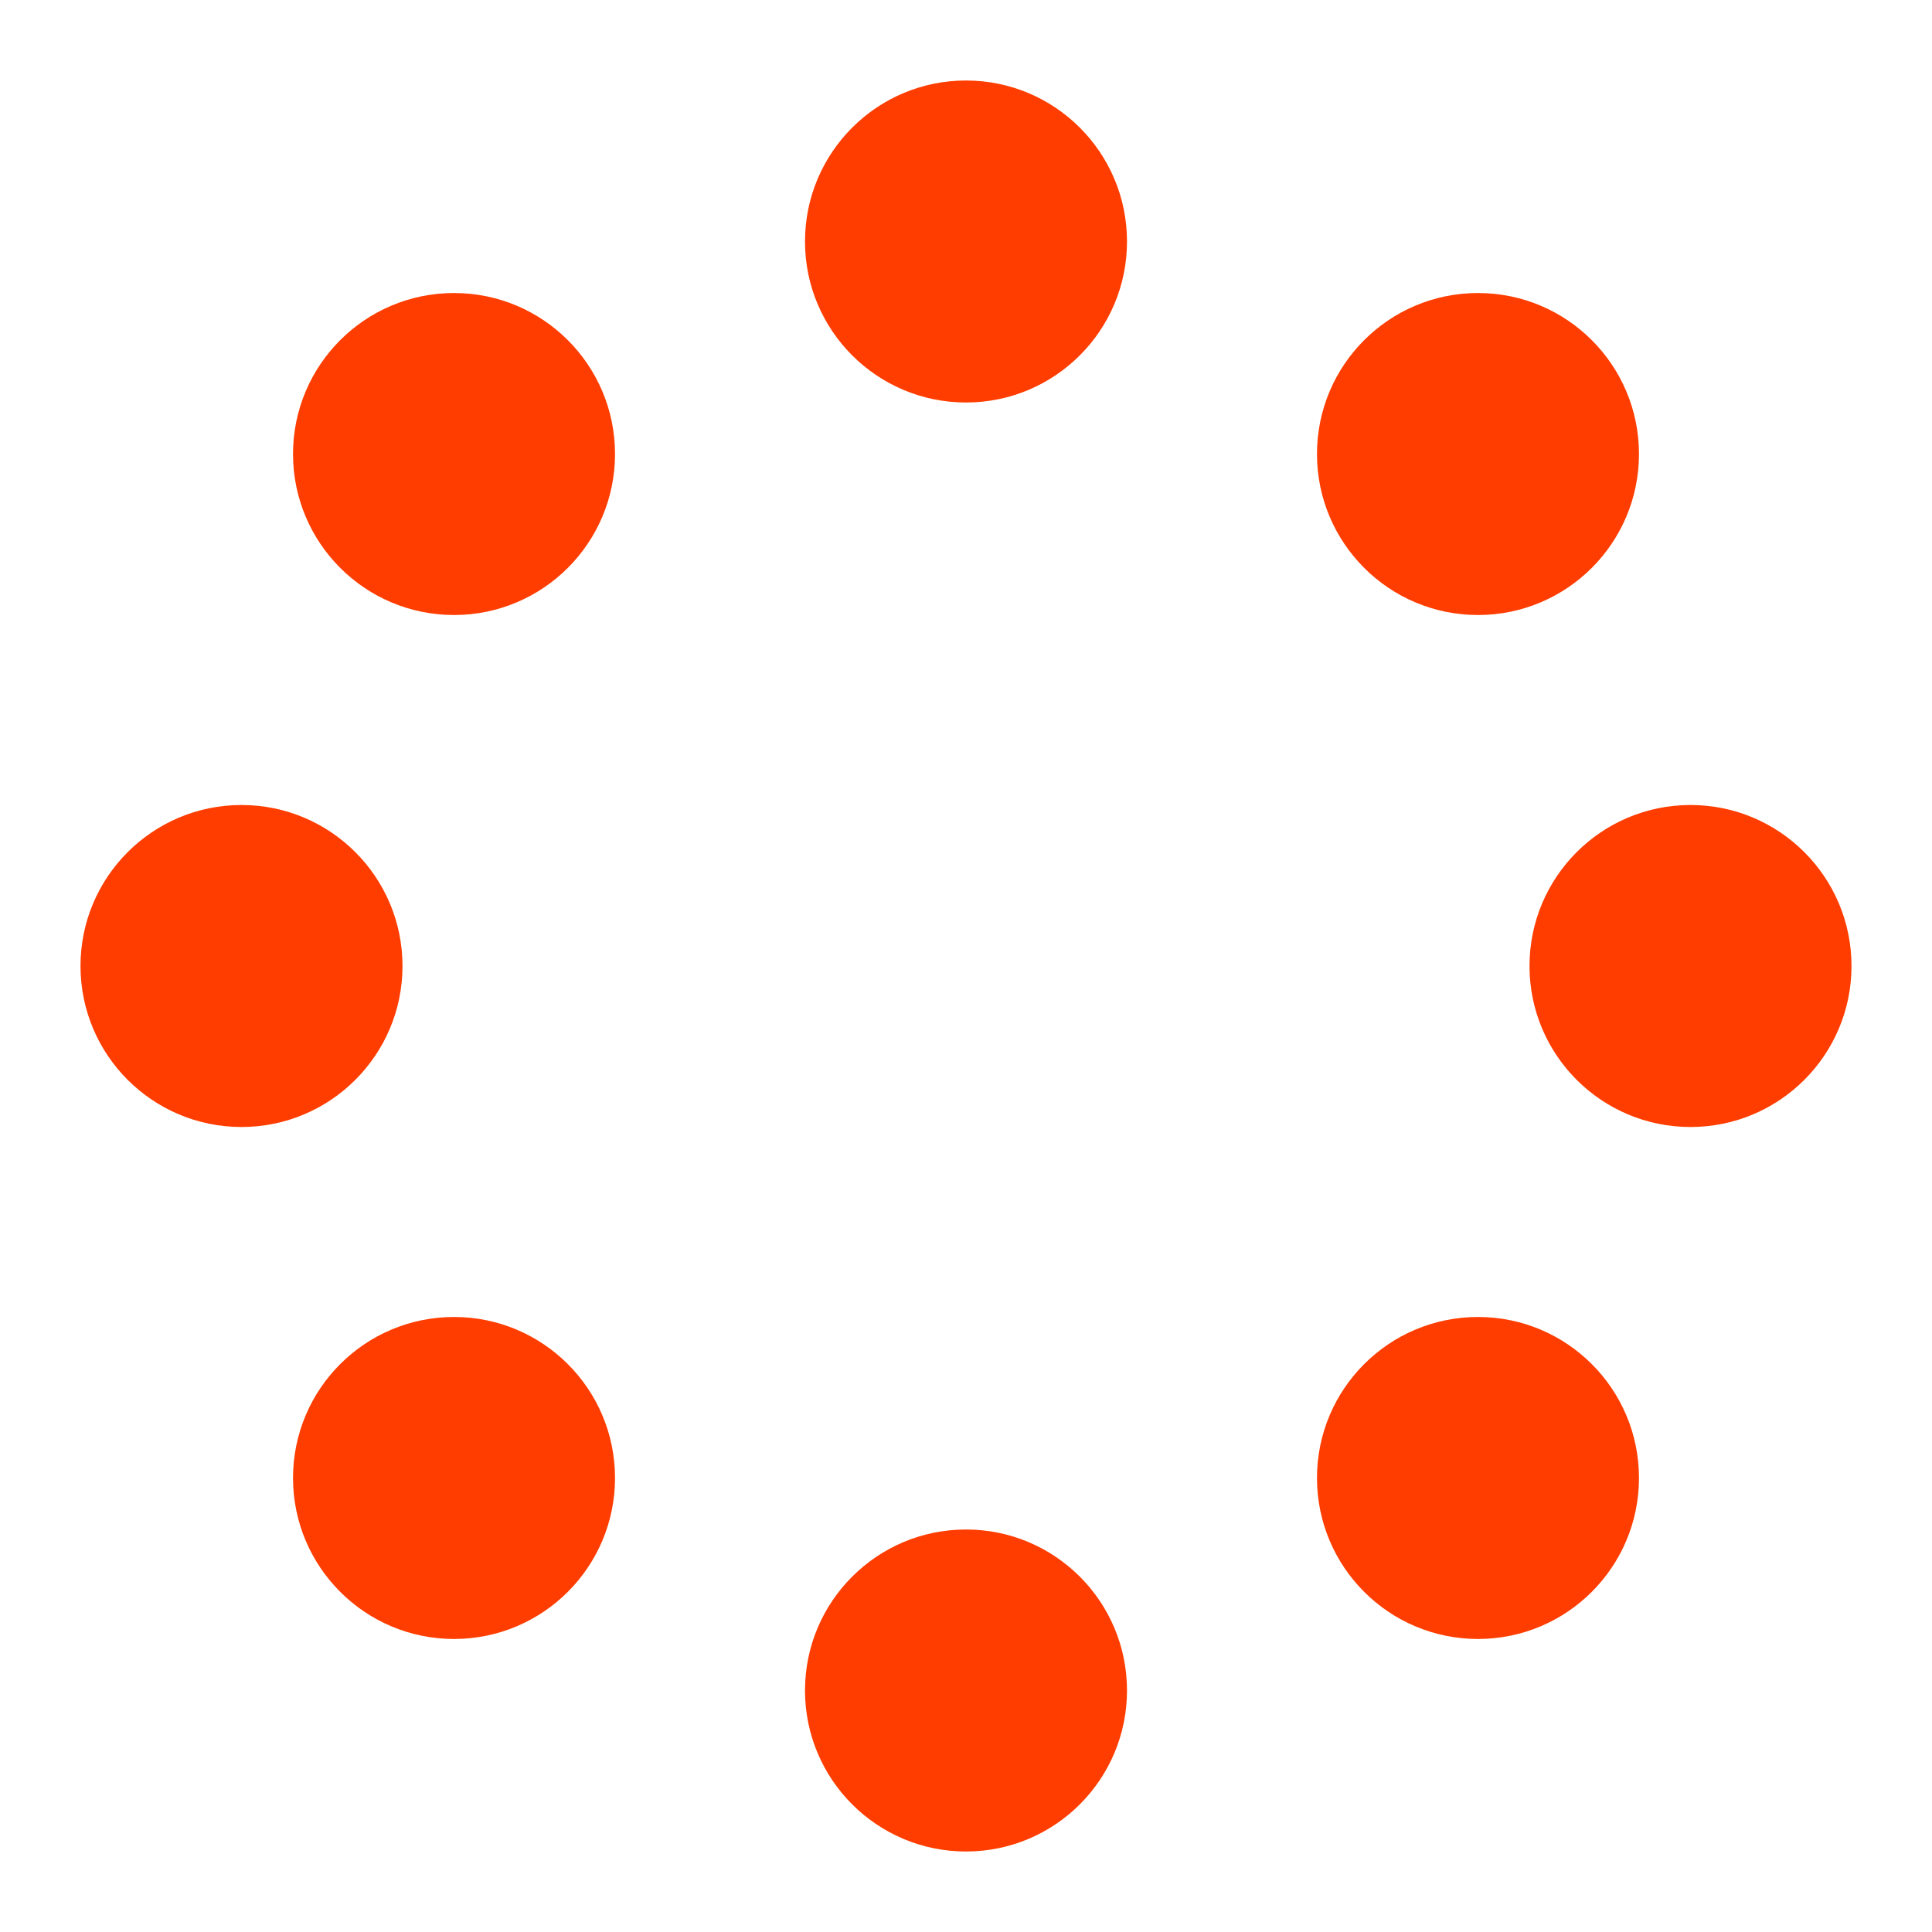
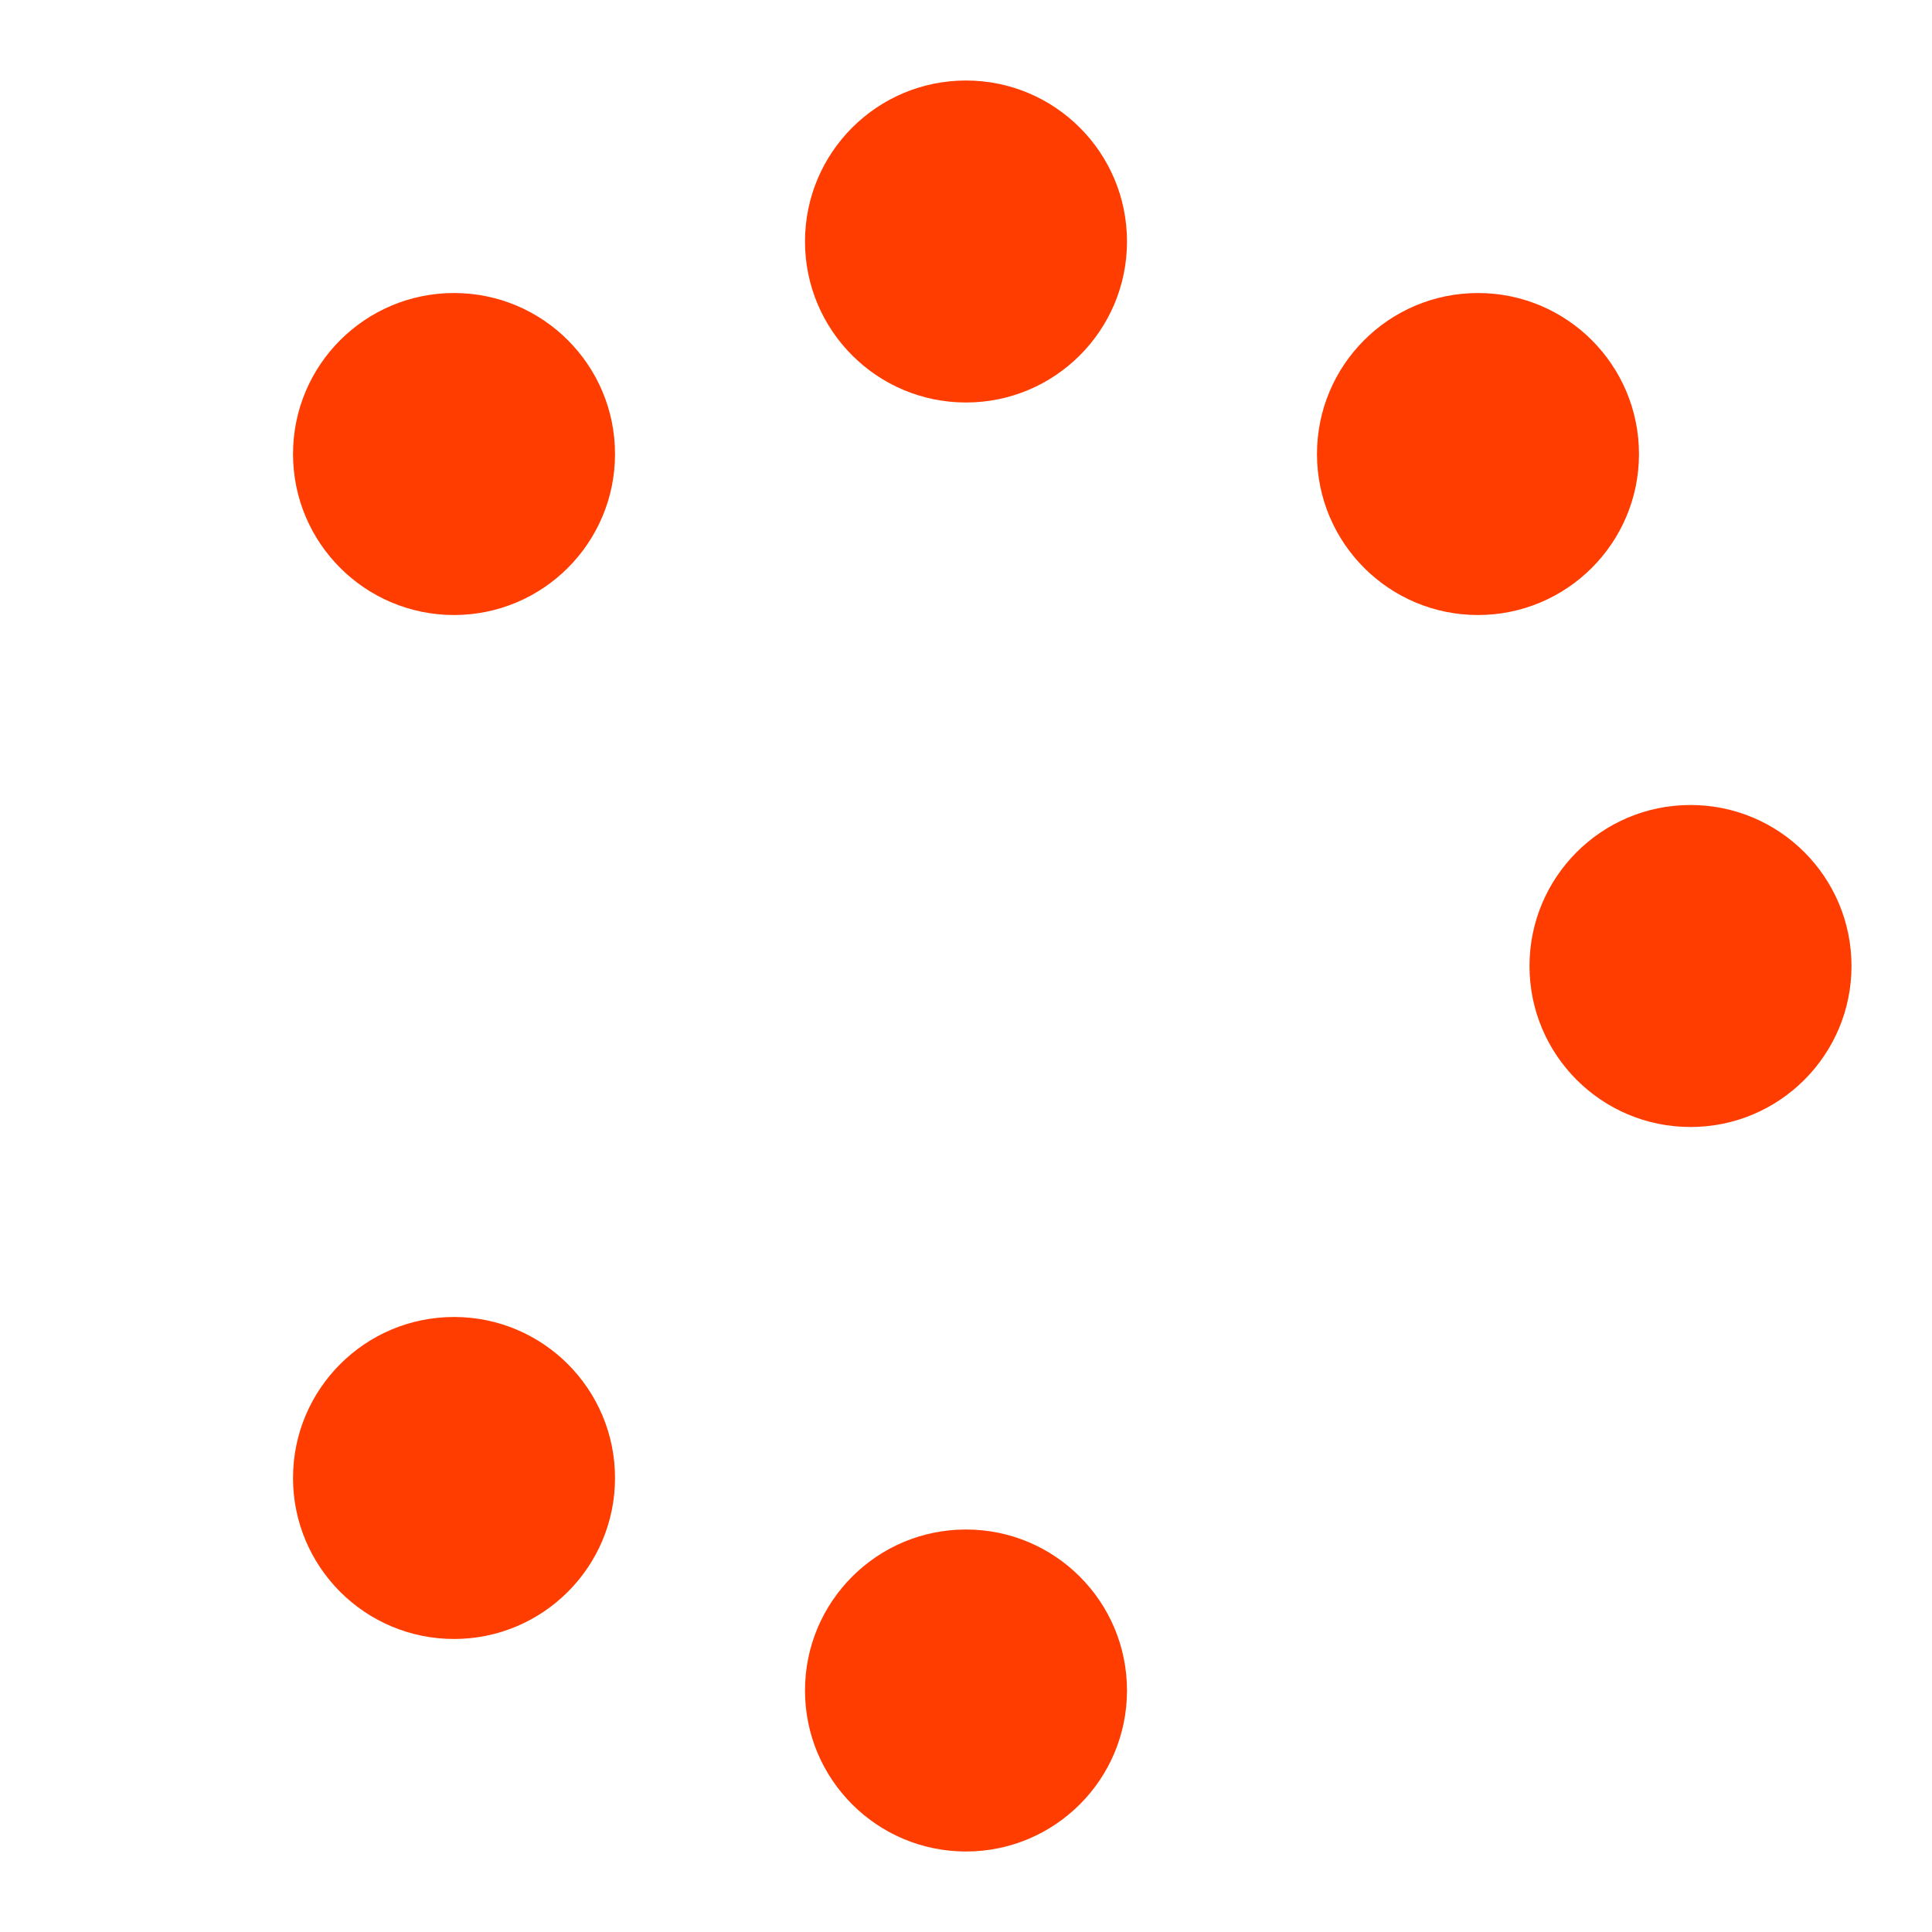
<svg xmlns="http://www.w3.org/2000/svg" width="36" height="36" viewBox="0 0 24 24">
  <style>.spinner_GuJz{transform-origin:center; fill:#ff3d00;animation:spinner_STY6 1.5s linear infinite}@keyframes spinner_STY6{100%{transform:rotate(360deg)}}</style>
  <g class="spinner_GuJz">
-     <circle cx="3" cy="12" r="2" />
    <circle cx="21" cy="12" r="2" />
    <circle cx="12" cy="21" r="2" />
    <circle cx="12" cy="3" r="2" />
    <circle cx="5.64" cy="5.64" r="2" />
-     <circle cx="18.36" cy="18.36" r="2" />
    <circle cx="5.64" cy="18.36" r="2" />
    <circle cx="18.36" cy="5.64" r="2" />
  </g>
</svg>